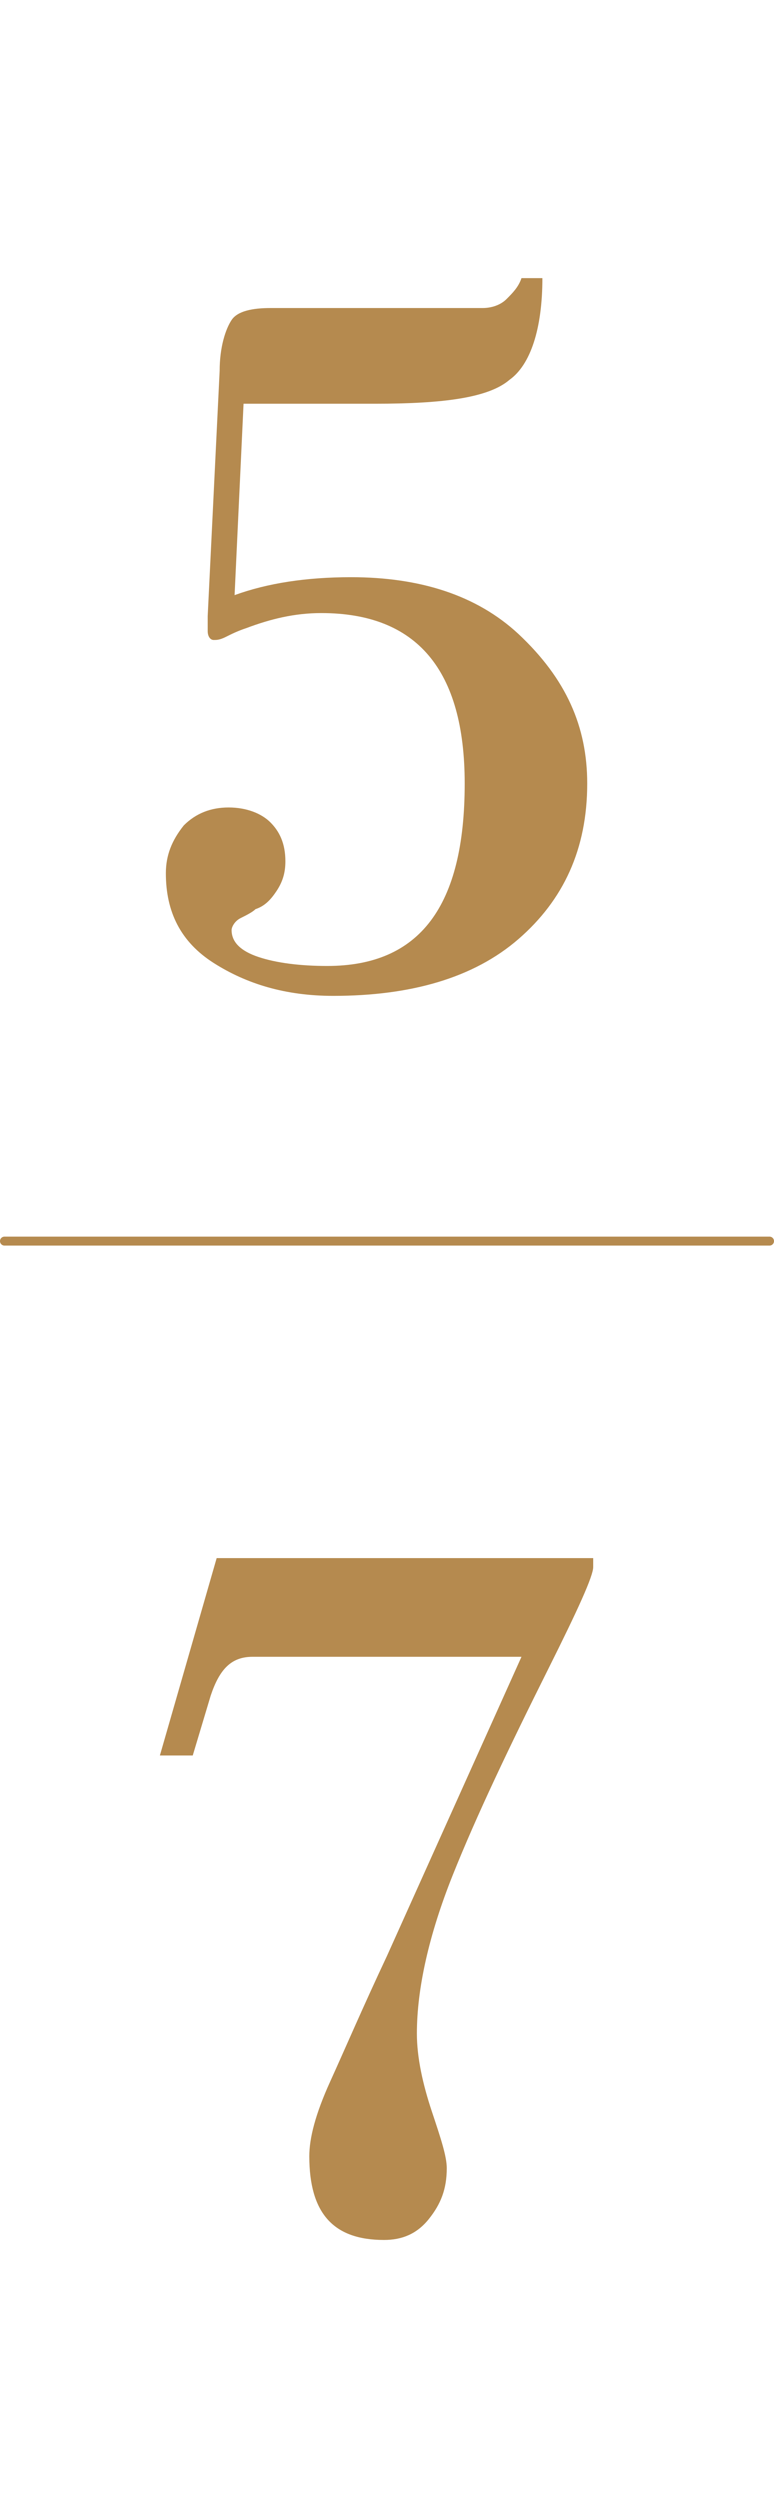
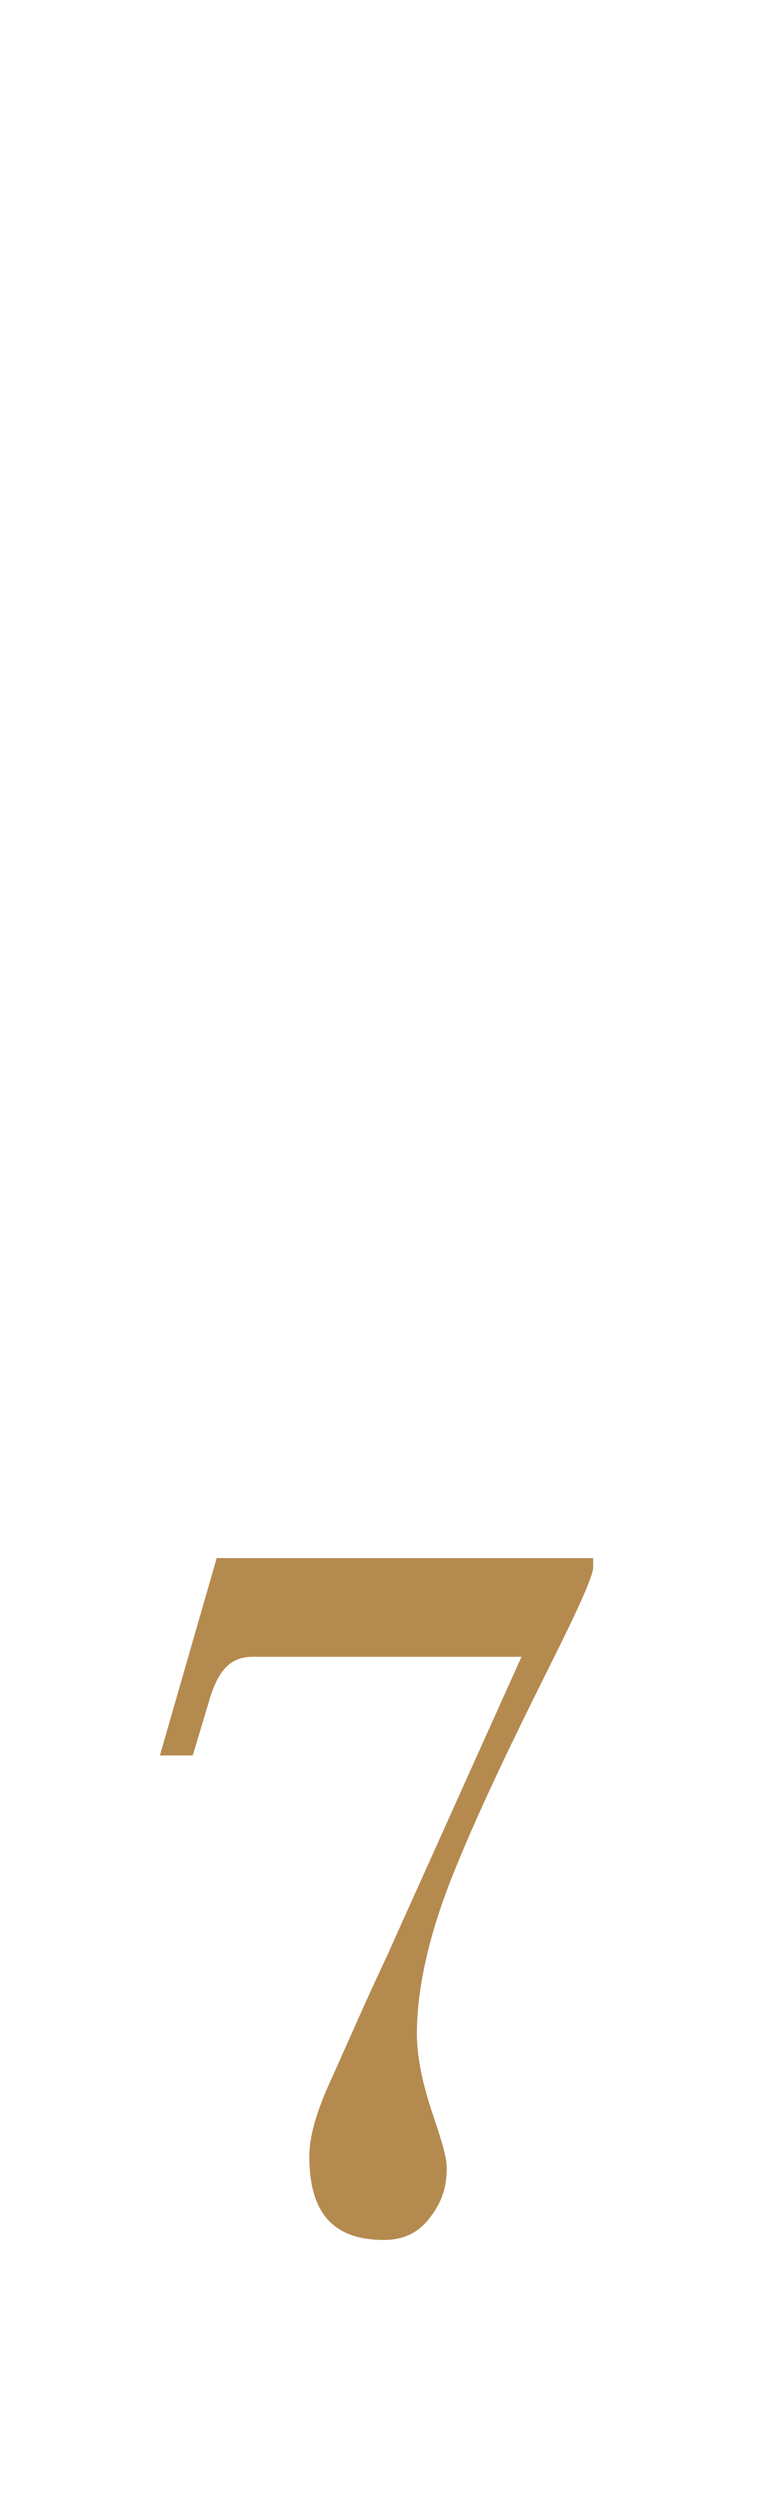
<svg xmlns="http://www.w3.org/2000/svg" version="1.1" id="レイヤー_1" x="0px" y="0px" viewBox="0 0 25.9 83.6" style="enable-background:new 0 0 25.9 83.6;" xml:space="preserve">
  <style type="text/css">
	.st0{enable-background:new    ;}
	.st1{fill:#B58A4F;}
	.st2{fill:none;stroke:#B58A4F;stroke-width:0.3;stroke-linecap:round;stroke-miterlimit:10;}
</style>
  <g id="グループ_2203" transform="translate(0.15 9)">
    <g id="グループ_2202">
      <g class="st0">
-         <path class="st1" d="M19.5,17.2c0,2.2-0.8,3.9-2.3,5.2c-1.5,1.3-3.6,1.9-6.2,1.9c-1.6,0-2.9-0.4-4-1.1c-1.1-0.7-1.6-1.7-1.6-3     c0-0.6,0.2-1.1,0.6-1.6c0.4-0.4,0.9-0.6,1.5-0.6c0.6,0,1.1,0.2,1.4,0.5c0.3,0.3,0.5,0.7,0.5,1.3c0,0.4-0.1,0.7-0.3,1     c-0.2,0.3-0.4,0.5-0.7,0.6c-0.1,0.1-0.3,0.2-0.5,0.3c-0.2,0.1-0.3,0.3-0.3,0.4c0,0.4,0.3,0.7,0.9,0.9c0.6,0.2,1.4,0.3,2.3,0.3     c3.1,0,4.6-2,4.6-6.1c0-3.8-1.6-5.7-4.8-5.7c-0.9,0-1.7,0.2-2.5,0.5c-0.3,0.1-0.5,0.2-0.7,0.3c-0.2,0.1-0.3,0.1-0.4,0.1     c-0.1,0-0.2-0.1-0.2-0.3l0-0.5l0.4-8.2c0-0.8,0.2-1.4,0.4-1.7c0.2-0.3,0.7-0.4,1.3-0.4h7.1c0.3,0,0.6-0.1,0.8-0.3     c0.2-0.2,0.4-0.4,0.5-0.7h0.7c0,1.7-0.4,2.9-1.1,3.4c-0.7,0.6-2.2,0.8-4.5,0.8H8l-0.3,6.4c1.1-0.4,2.4-0.6,3.9-0.6     c2.3,0,4.2,0.6,5.6,1.9C18.8,13.7,19.5,15.3,19.5,17.2z" />
-       </g>
+         </g>
      <g class="st0">
        <path class="st1" d="M19.7,43.1v0.3c0,0.3-0.5,1.4-1.5,3.4c-1.3,2.6-2.4,4.9-3.2,6.9c-0.8,2-1.2,3.8-1.2,5.3     c0,0.8,0.2,1.7,0.5,2.6c0.3,0.9,0.5,1.5,0.5,1.9c0,0.7-0.2,1.2-0.6,1.7c-0.4,0.5-0.9,0.7-1.5,0.7c-1.7,0-2.5-0.9-2.5-2.8     c0-0.6,0.2-1.4,0.7-2.5c0.5-1.1,1.1-2.5,1.9-4.2l4.5-10h-9c-0.7,0-1.1,0.4-1.4,1.3l-0.6,2H5.2l1.9-6.6H19.7z" />
      </g>
-       <line id="線_29" class="st2" x1="0" y1="32.5" x2="25.6" y2="32.5" />
    </g>
  </g>
</svg>